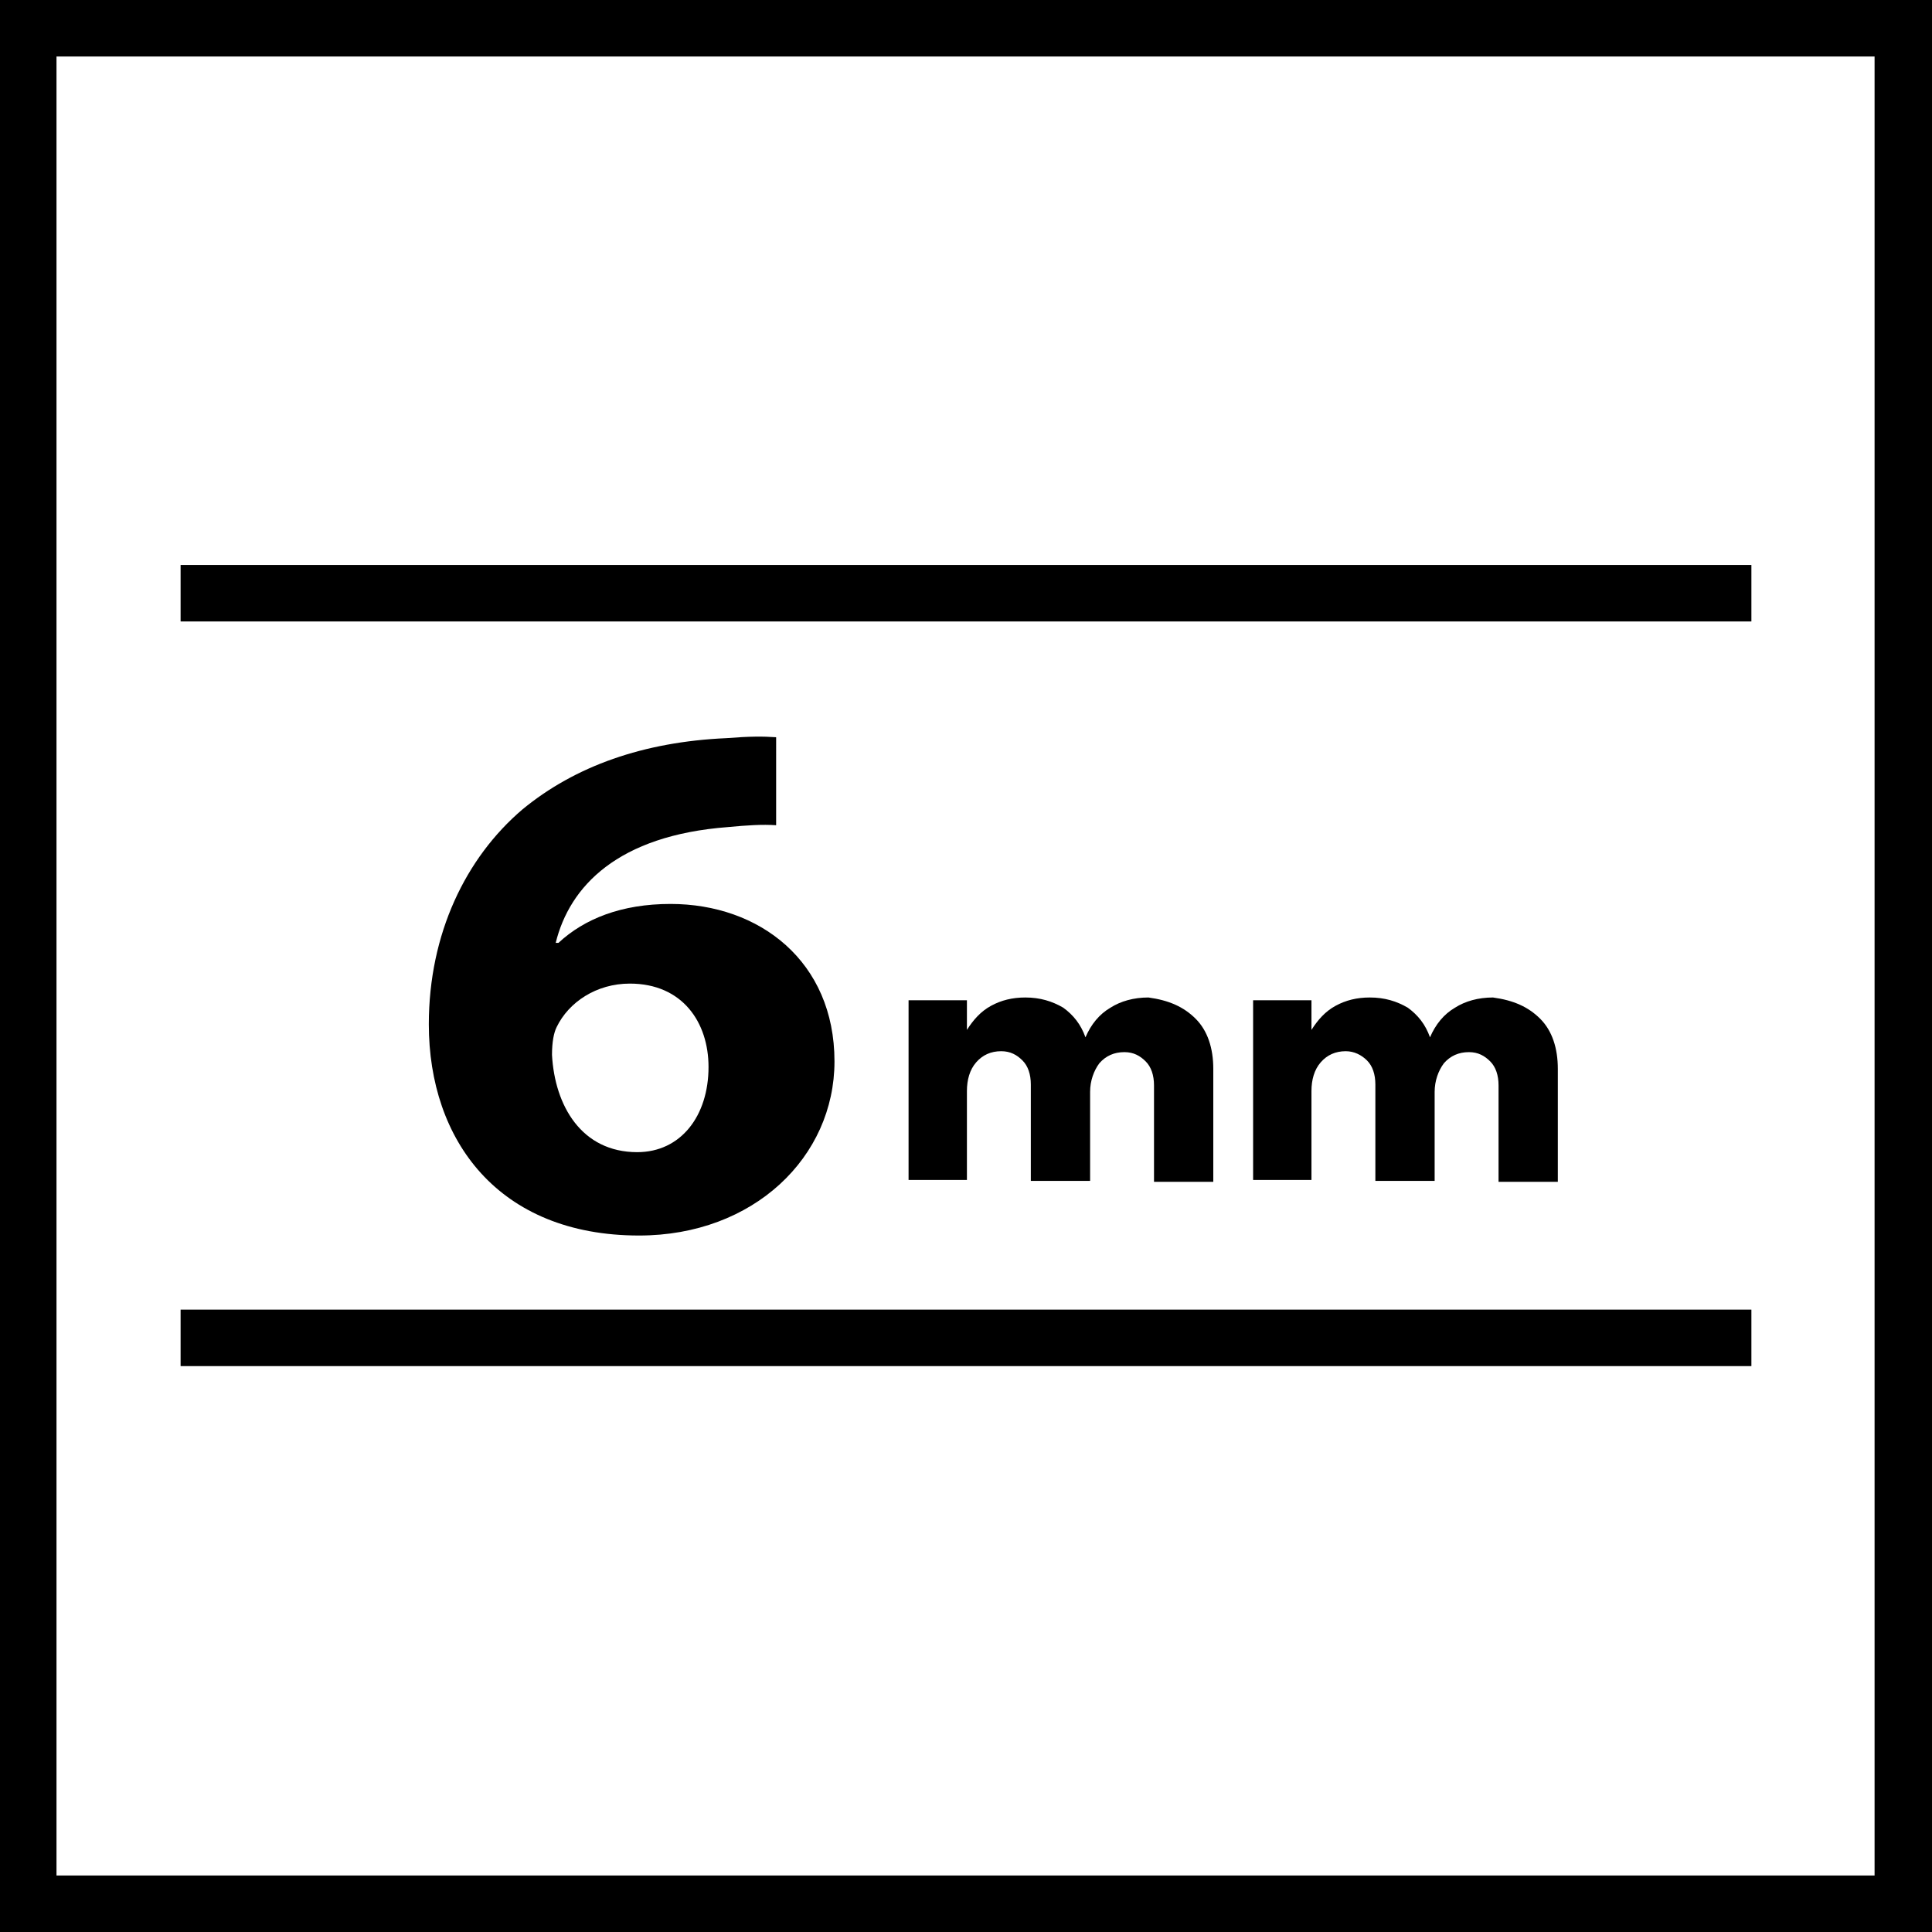
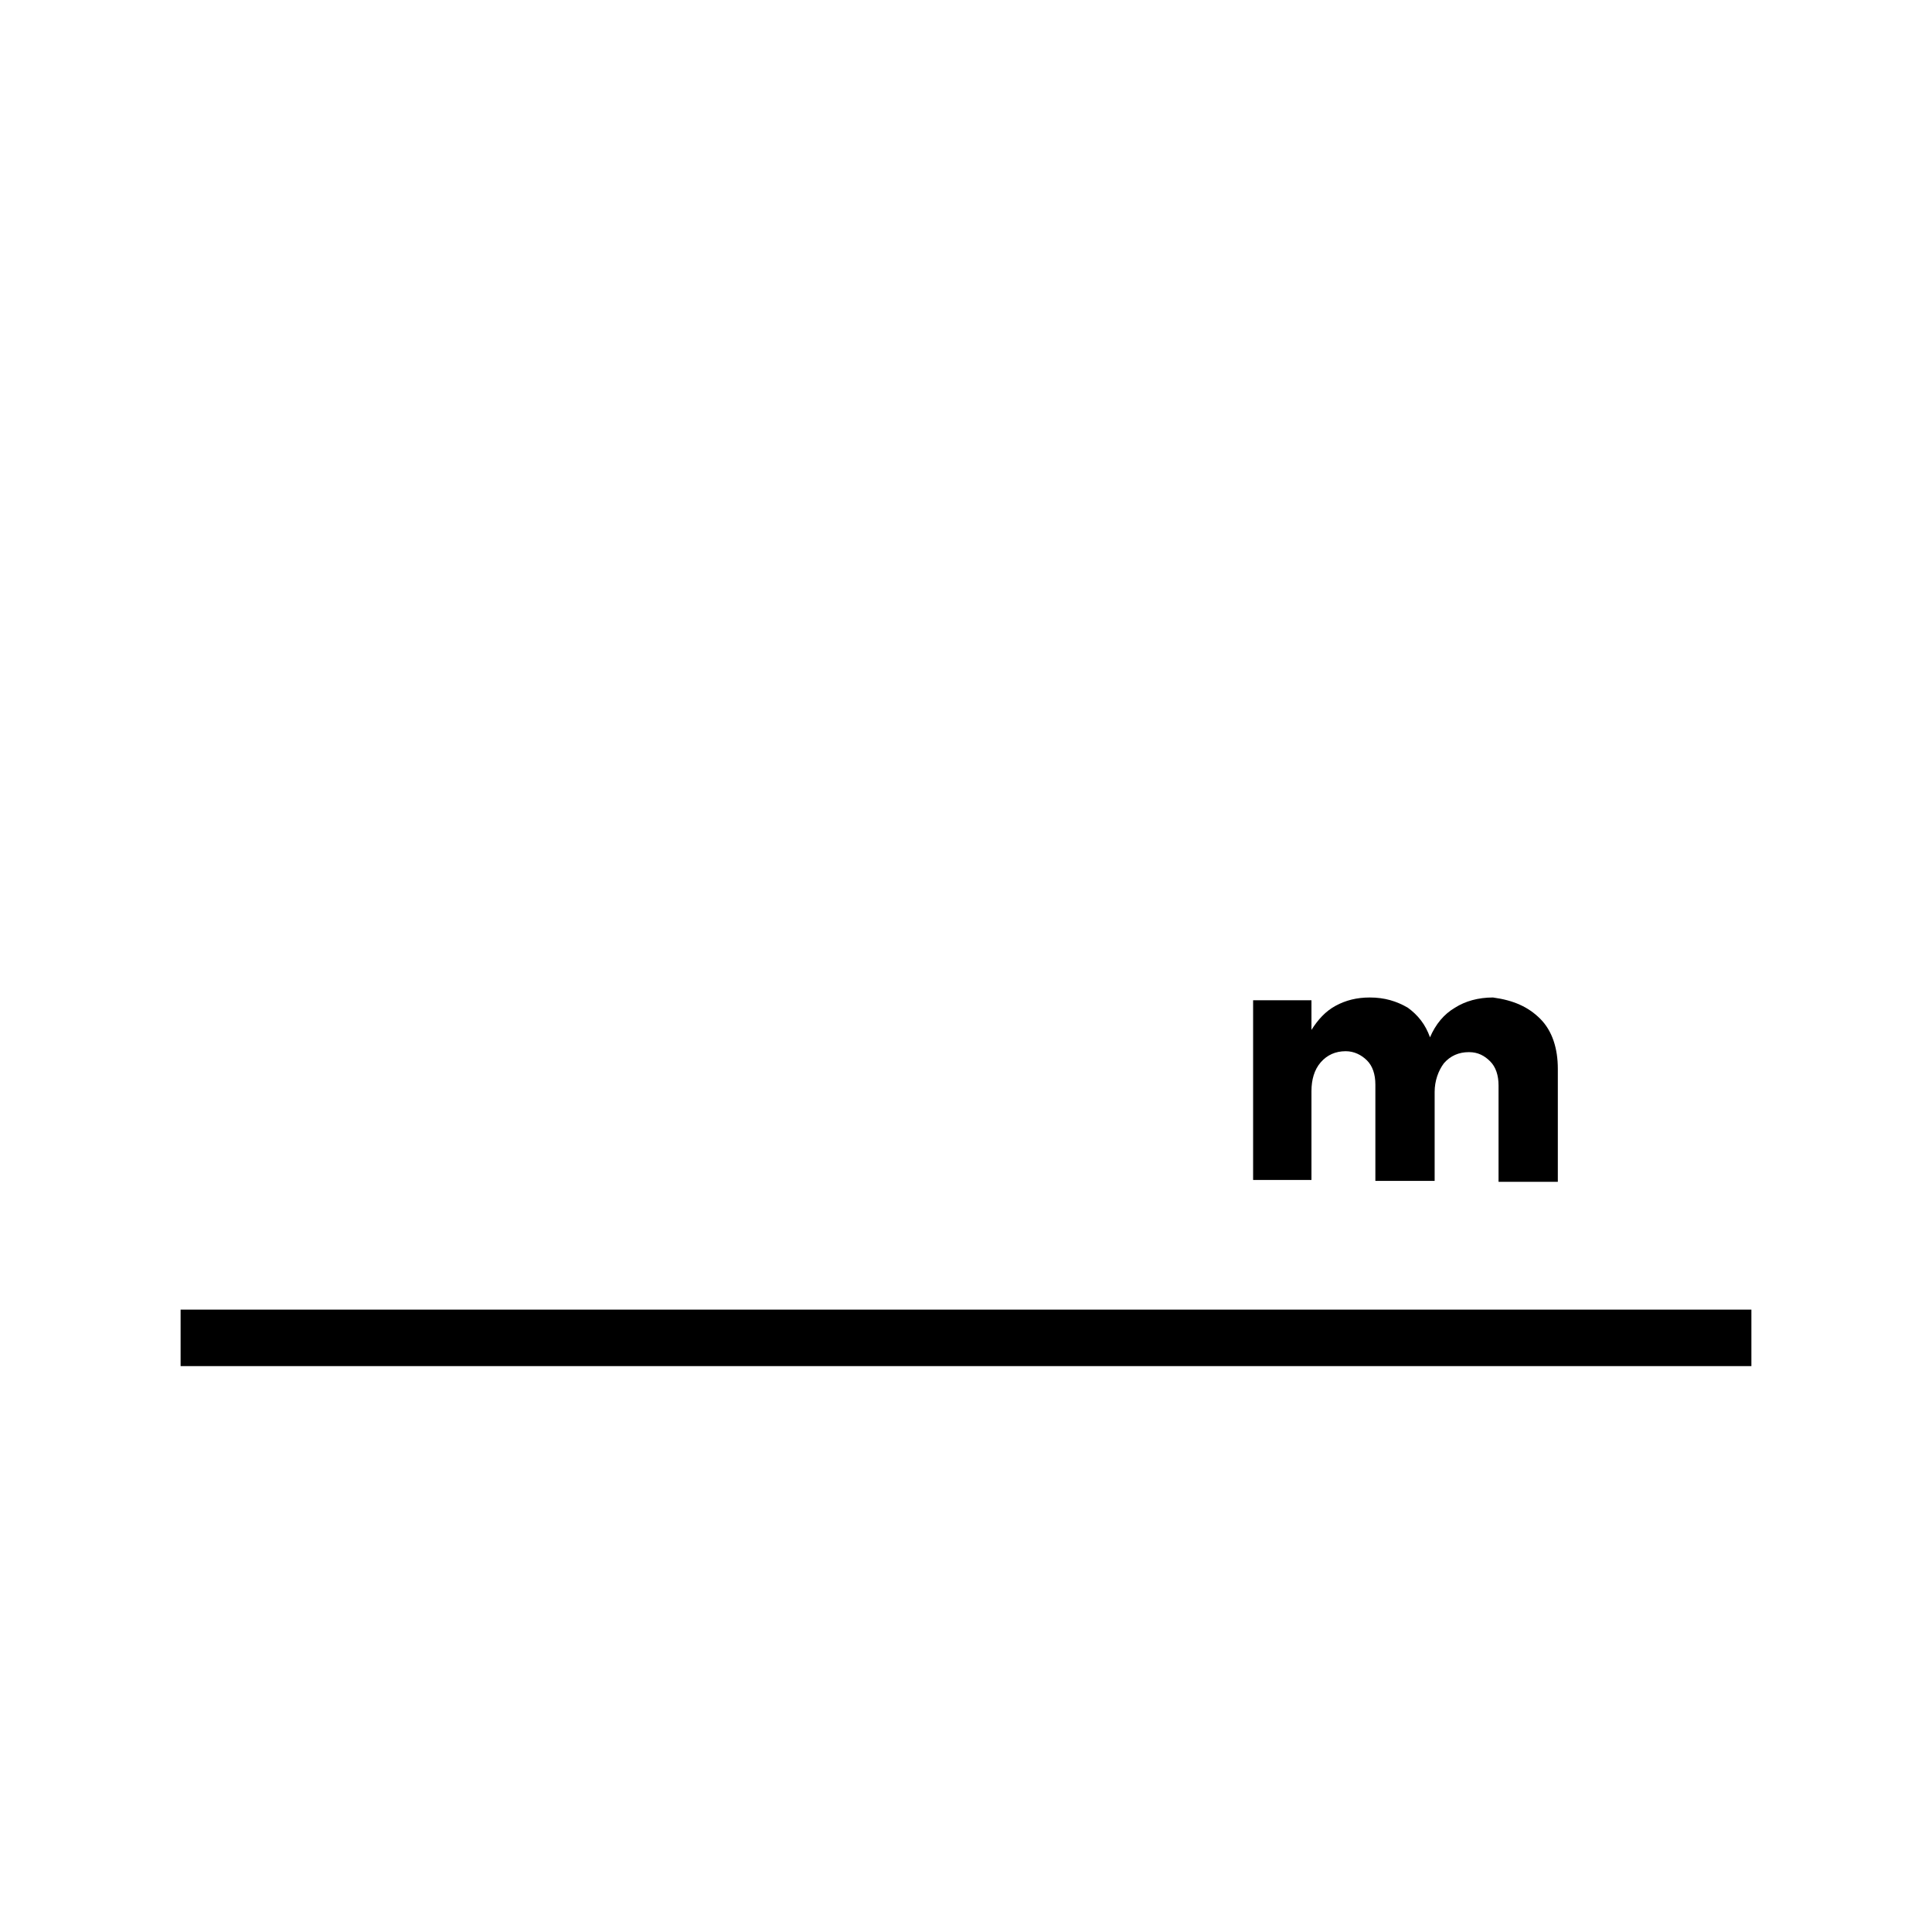
<svg xmlns="http://www.w3.org/2000/svg" version="1.1" id="Capa_1" x="0px" y="0px" viewBox="0 0 208.6 208.6" enable-background="new 0 0 208.6 208.6" xml:space="preserve">
  <g>
-     <rect x="19.5" y="61" width="169.6" height="6.1" />
    <rect x="19.5" y="141.4" width="169.6" height="6.1" />
-     <path d="M129.1,110c1.3,1.3,1.9,3.2,1.9,5.4v12.2h-6.4v-10.4c0-1.1-0.3-2-0.9-2.6c-0.6-0.6-1.3-1-2.3-1c-1.1,0-2,0.4-2.7,1.2   c-0.6,0.8-1,1.9-1,3.1v9.6h-6.4v-10.4c0-1.1-0.3-2-0.9-2.6c-0.6-0.6-1.3-1-2.3-1c-1.1,0-2,0.4-2.7,1.2c-0.7,0.8-1,1.9-1,3.1v9.6   h-6.3v-19.4h6.3v3.2c0.7-1.1,1.5-2,2.6-2.6c1.1-0.6,2.3-0.9,3.7-0.9c1.6,0,2.9,0.4,4.1,1.1c1.1,0.8,1.9,1.8,2.4,3.2   c0.6-1.4,1.5-2.5,2.7-3.2c1.1-0.7,2.5-1.1,4.1-1.1C126.2,108,127.8,108.7,129.1,110" />
    <path d="M166.3,110c1.3,1.3,1.9,3.2,1.9,5.4v12.2h-6.4v-10.4c0-1.1-0.3-2-0.9-2.6c-0.6-0.6-1.3-1-2.3-1c-1.1,0-2,0.4-2.7,1.2   c-0.6,0.8-1,1.9-1,3.1v9.6h-6.4v-10.4c0-1.1-0.3-2-0.9-2.6c-0.6-0.6-1.4-1-2.3-1c-1.1,0-2,0.4-2.7,1.2c-0.7,0.8-1,1.9-1,3.1v9.6   h-6.3v-19.4h6.3v3.2c0.7-1.1,1.5-2,2.6-2.6c1.1-0.6,2.3-0.9,3.7-0.9c1.6,0,2.9,0.4,4.1,1.1c1.1,0.8,1.9,1.8,2.4,3.2   c0.6-1.4,1.5-2.5,2.7-3.2c1.1-0.7,2.5-1.1,4.1-1.1C163.4,108,165,108.7,166.3,110" />
-     <path d="M202.5,202.5H6.1V6.1h196.3V202.5z M208.6,0H0v208.6h208.6V0z" />
-     <path d="M83.8,89.1c-1.5-0.1-3.1,0-5.2,0.2c-11.9,0.9-17.1,6.4-18.6,12.5h0.3c2.8-2.6,6.8-4.2,12.1-4.2c9.6,0,17.7,6.2,17.7,17   c0,10.3-8.7,18.8-21.1,18.8c-15.2,0-22.7-10.3-22.7-22.8c0-9.8,4-18,10.1-23.2c5.7-4.7,13.1-7.3,22-7.7c2.5-0.2,4-0.2,5.4-0.1V89.1   z M76.5,115.2c0-4.8-2.8-9-8.5-9c-3.6,0-6.6,2-7.9,4.7c-0.3,0.6-0.5,1.6-0.5,3c0.3,5.5,3.2,10.5,9.2,10.5   C73.5,124.4,76.5,120.5,76.5,115.2z" />
  </g>
</svg>